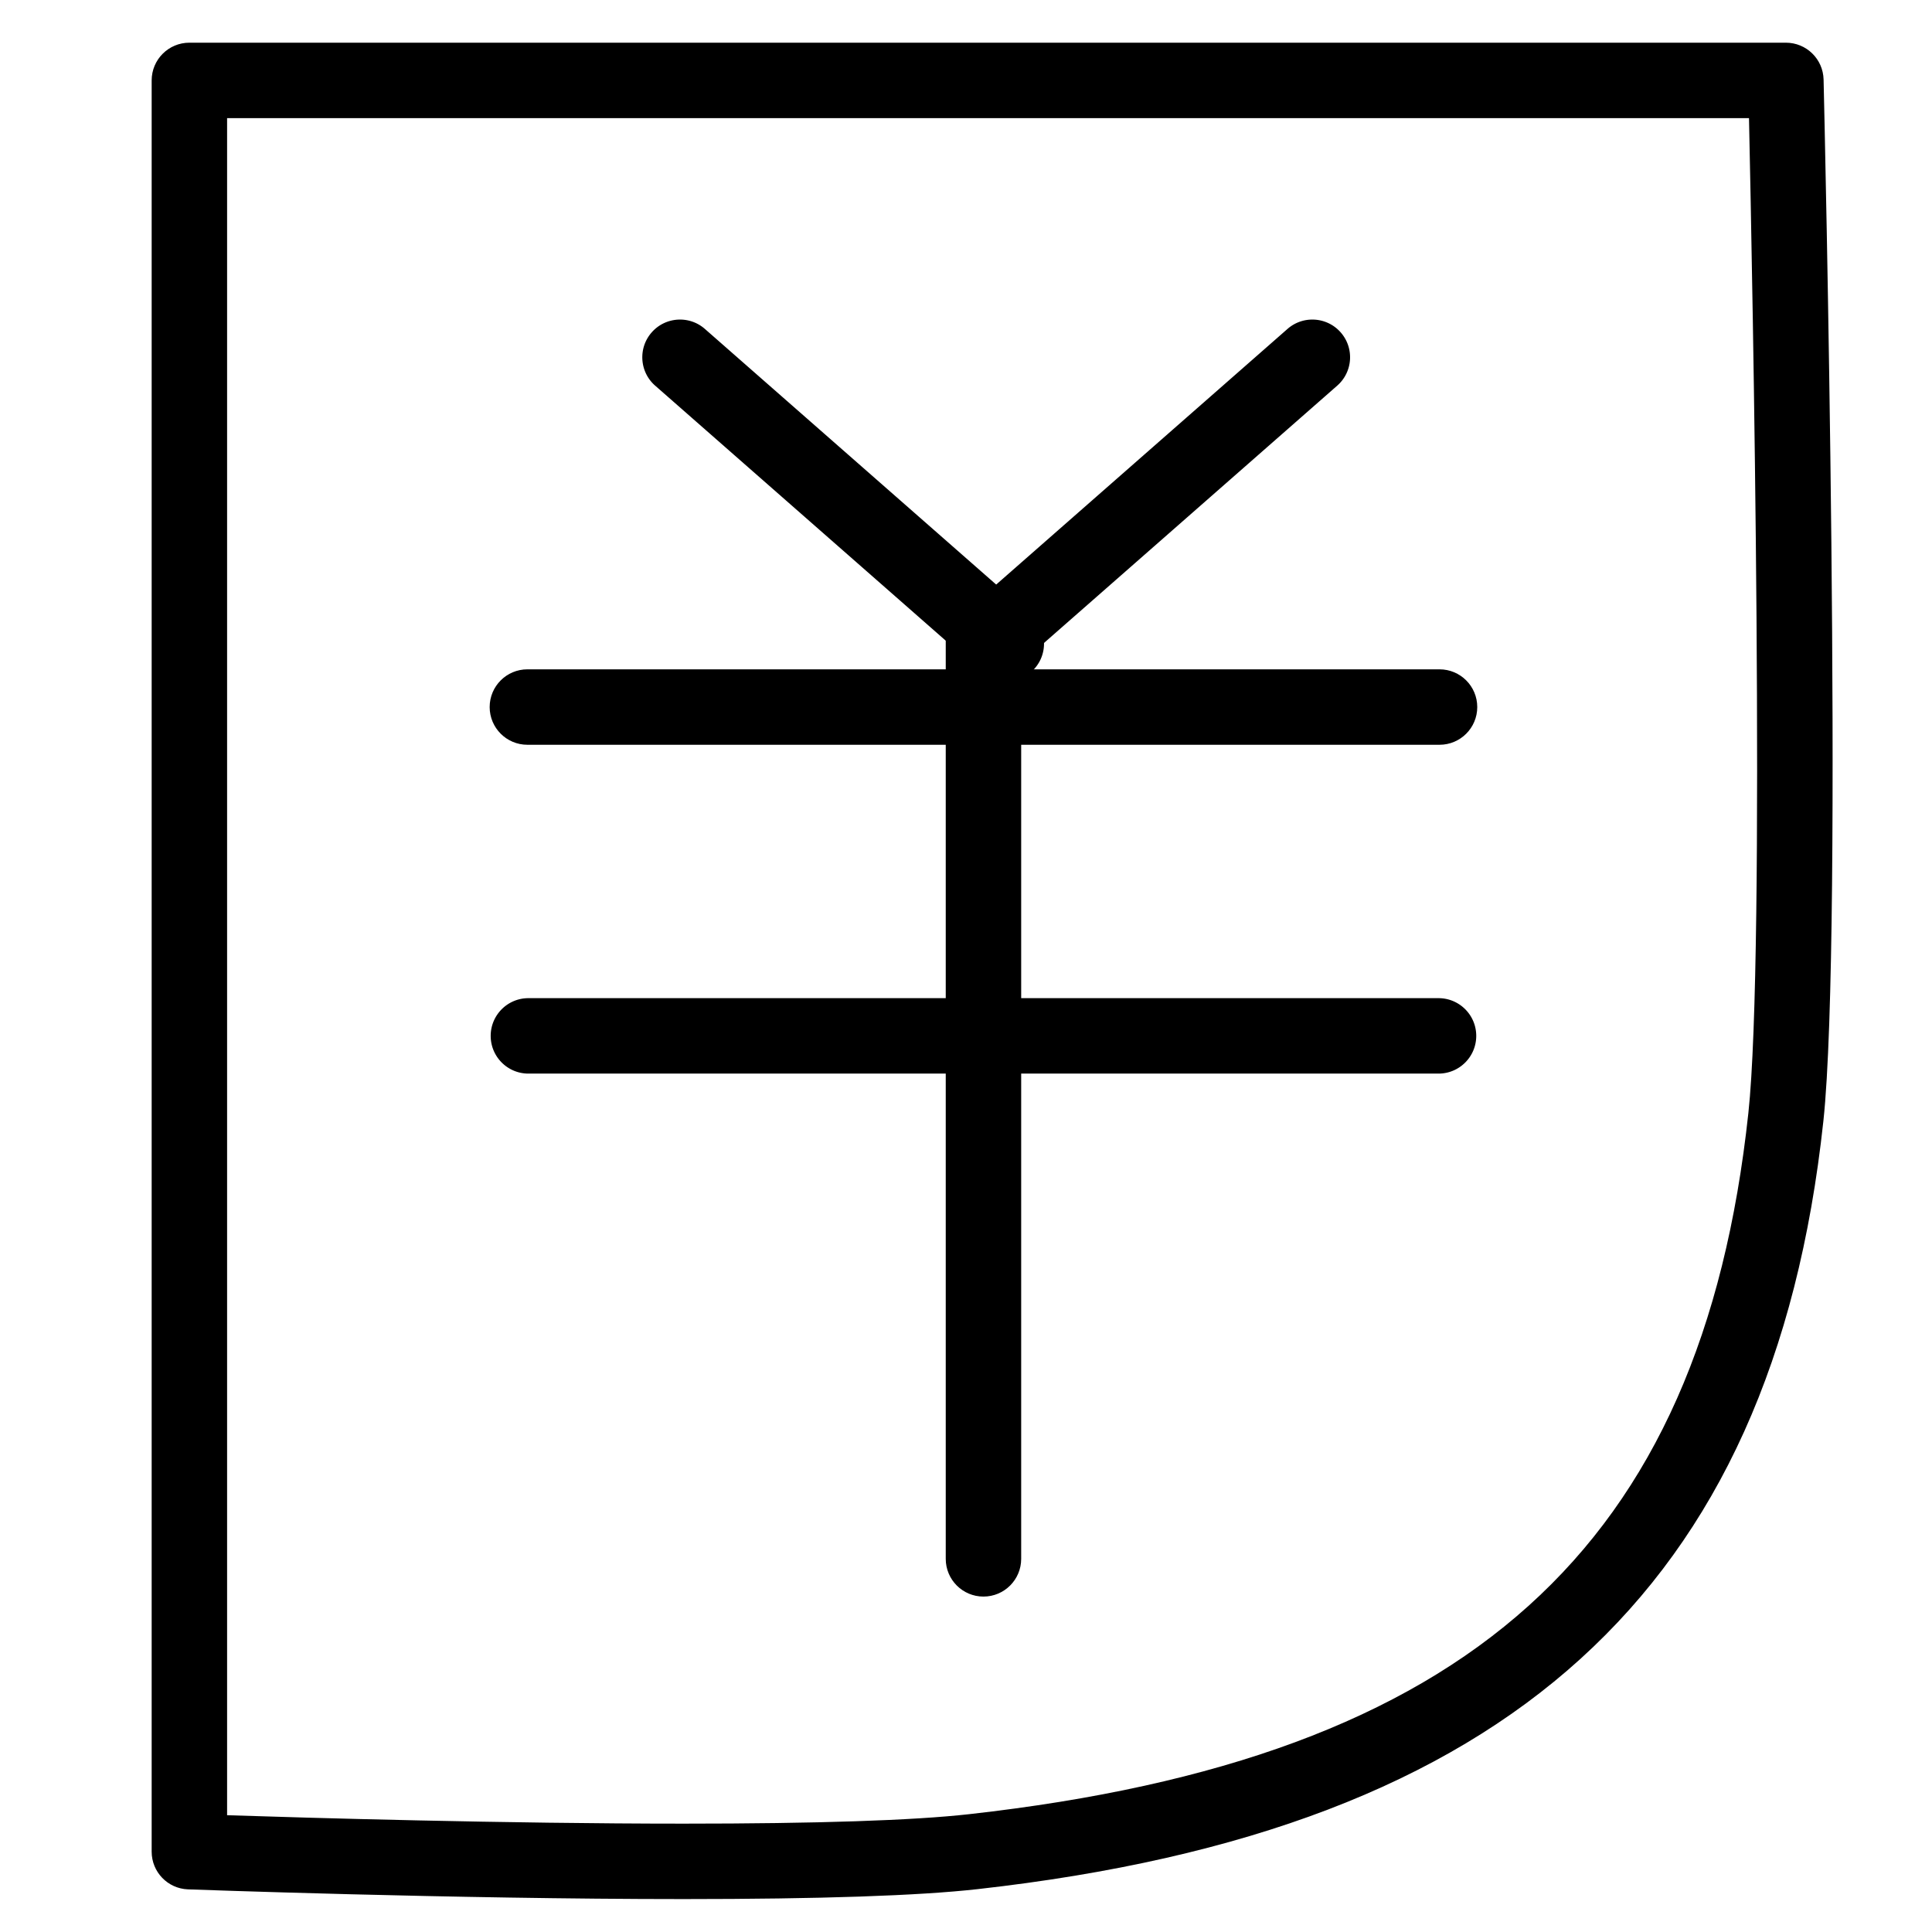
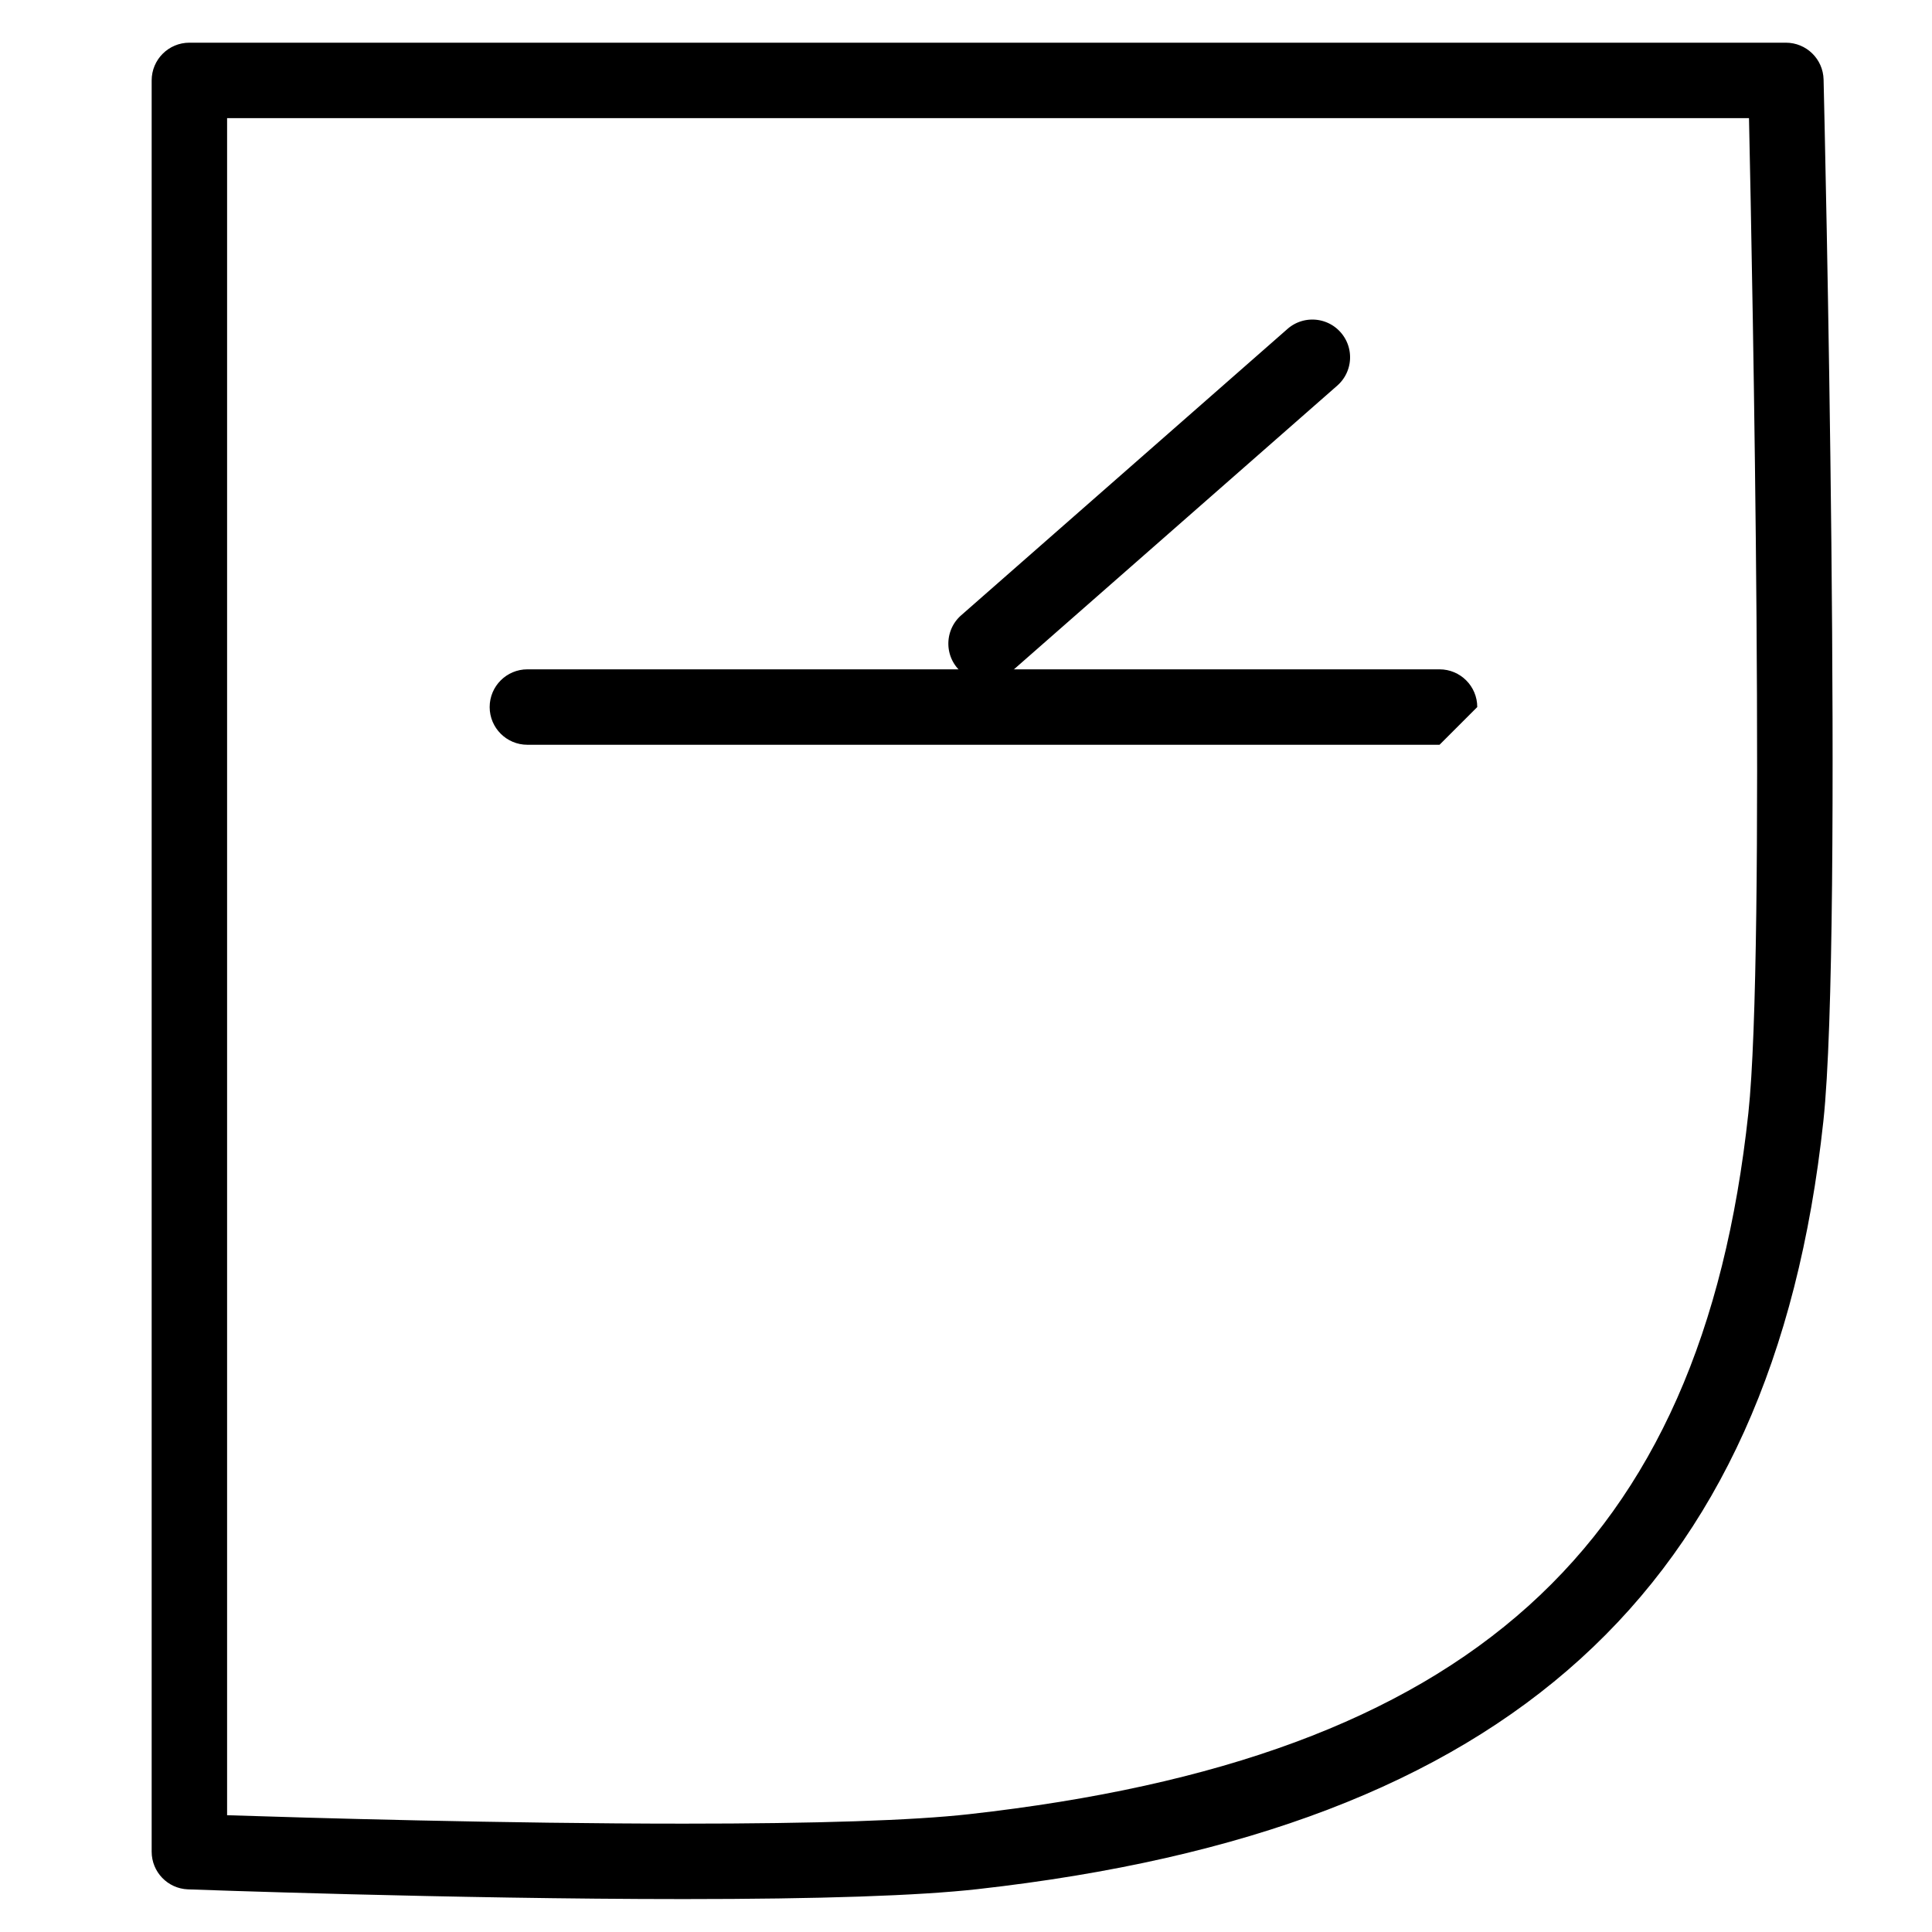
<svg xmlns="http://www.w3.org/2000/svg" t="1724032002662" class="icon" viewBox="0 0 1024 1024" version="1.1" p-id="12947" width="50" height="50">
  <path d="M362.268 1006.55c-122.07 0-261.241-5.1-262.633-5.151-10.745-0.398-19.25-9.224-19.25-19.976V42.617c0-11.04 8.95-19.99 19.99-19.99h846.177c10.855 0 19.726 8.663 19.984 19.514 0.438 18.428 10.609 452.45-0.109 552.037C952.931 719.581 910.82 812.818 837.686 879.216c-72.947 66.228-177.487 106.158-319.594 122.073-31.179 3.491-83.606 5.261-155.824 5.261z m-241.903-44.446c42.349 1.383 147.333 4.466 241.902 4.466 70.737 0 121.668-1.687 151.375-5.014 264.664-29.639 388.188-140.788 413.033-371.655 9.178-85.288 2.214-439.87 0.326-527.293H120.365v899.497z" p-id="12948" fill="#000000" />
-   <path d="M762.987 394.743H279.524c-11.041 0-19.99-8.951-19.99-19.99s8.95-19.99 19.99-19.99h483.462c11.041 0 19.99 8.951 19.99 19.99s-8.949 19.99-19.989 19.99z" p-id="12949" fill="#000000" />
-   <path d="M521.255 846.217c-11.041 0-19.99-8.95-19.99-19.99V337.397c0-11.04 8.95-19.99 19.99-19.99s19.99 8.951 19.99 19.99v488.829c0 11.041-8.95 19.99-19.99 19.99z" p-id="12950" fill="#000000" />
-   <path d="M762.447 569.029H280.067c-11.041 0-19.99-8.95-19.99-19.99s8.95-19.99 19.99-19.99h482.38c11.041 0 19.99 8.95 19.99 19.99s-8.95 19.99-19.989 19.99zM533.351 361.123a19.91 19.91 0 0 1-13.178-4.966l-172.935-151.764c-8.298-7.282-9.121-19.912-1.839-28.21 7.281-8.299 19.911-9.121 28.211-1.839l172.936 151.764c8.298 7.282 9.121 19.912 1.839 28.211a19.951 19.951 0 0 1-15.034 6.804z" p-id="12951" fill="#000000" />
+   <path d="M762.987 394.743H279.524c-11.041 0-19.99-8.951-19.99-19.99s8.95-19.99 19.99-19.99h483.462c11.041 0 19.99 8.951 19.99 19.99z" p-id="12949" fill="#000000" />
  <path d="M522.648 361.123c-5.555 0-11.082-2.302-15.033-6.805-7.282-8.298-6.459-20.928 1.839-28.21L682.392 174.344c8.3-7.282 20.931-6.458 28.211 1.839 7.282 8.298 6.459 20.928-1.839 28.21L535.825 356.157a19.91 19.91 0 0 1-13.177 4.966z" p-id="12952" fill="#000000" />
</svg>